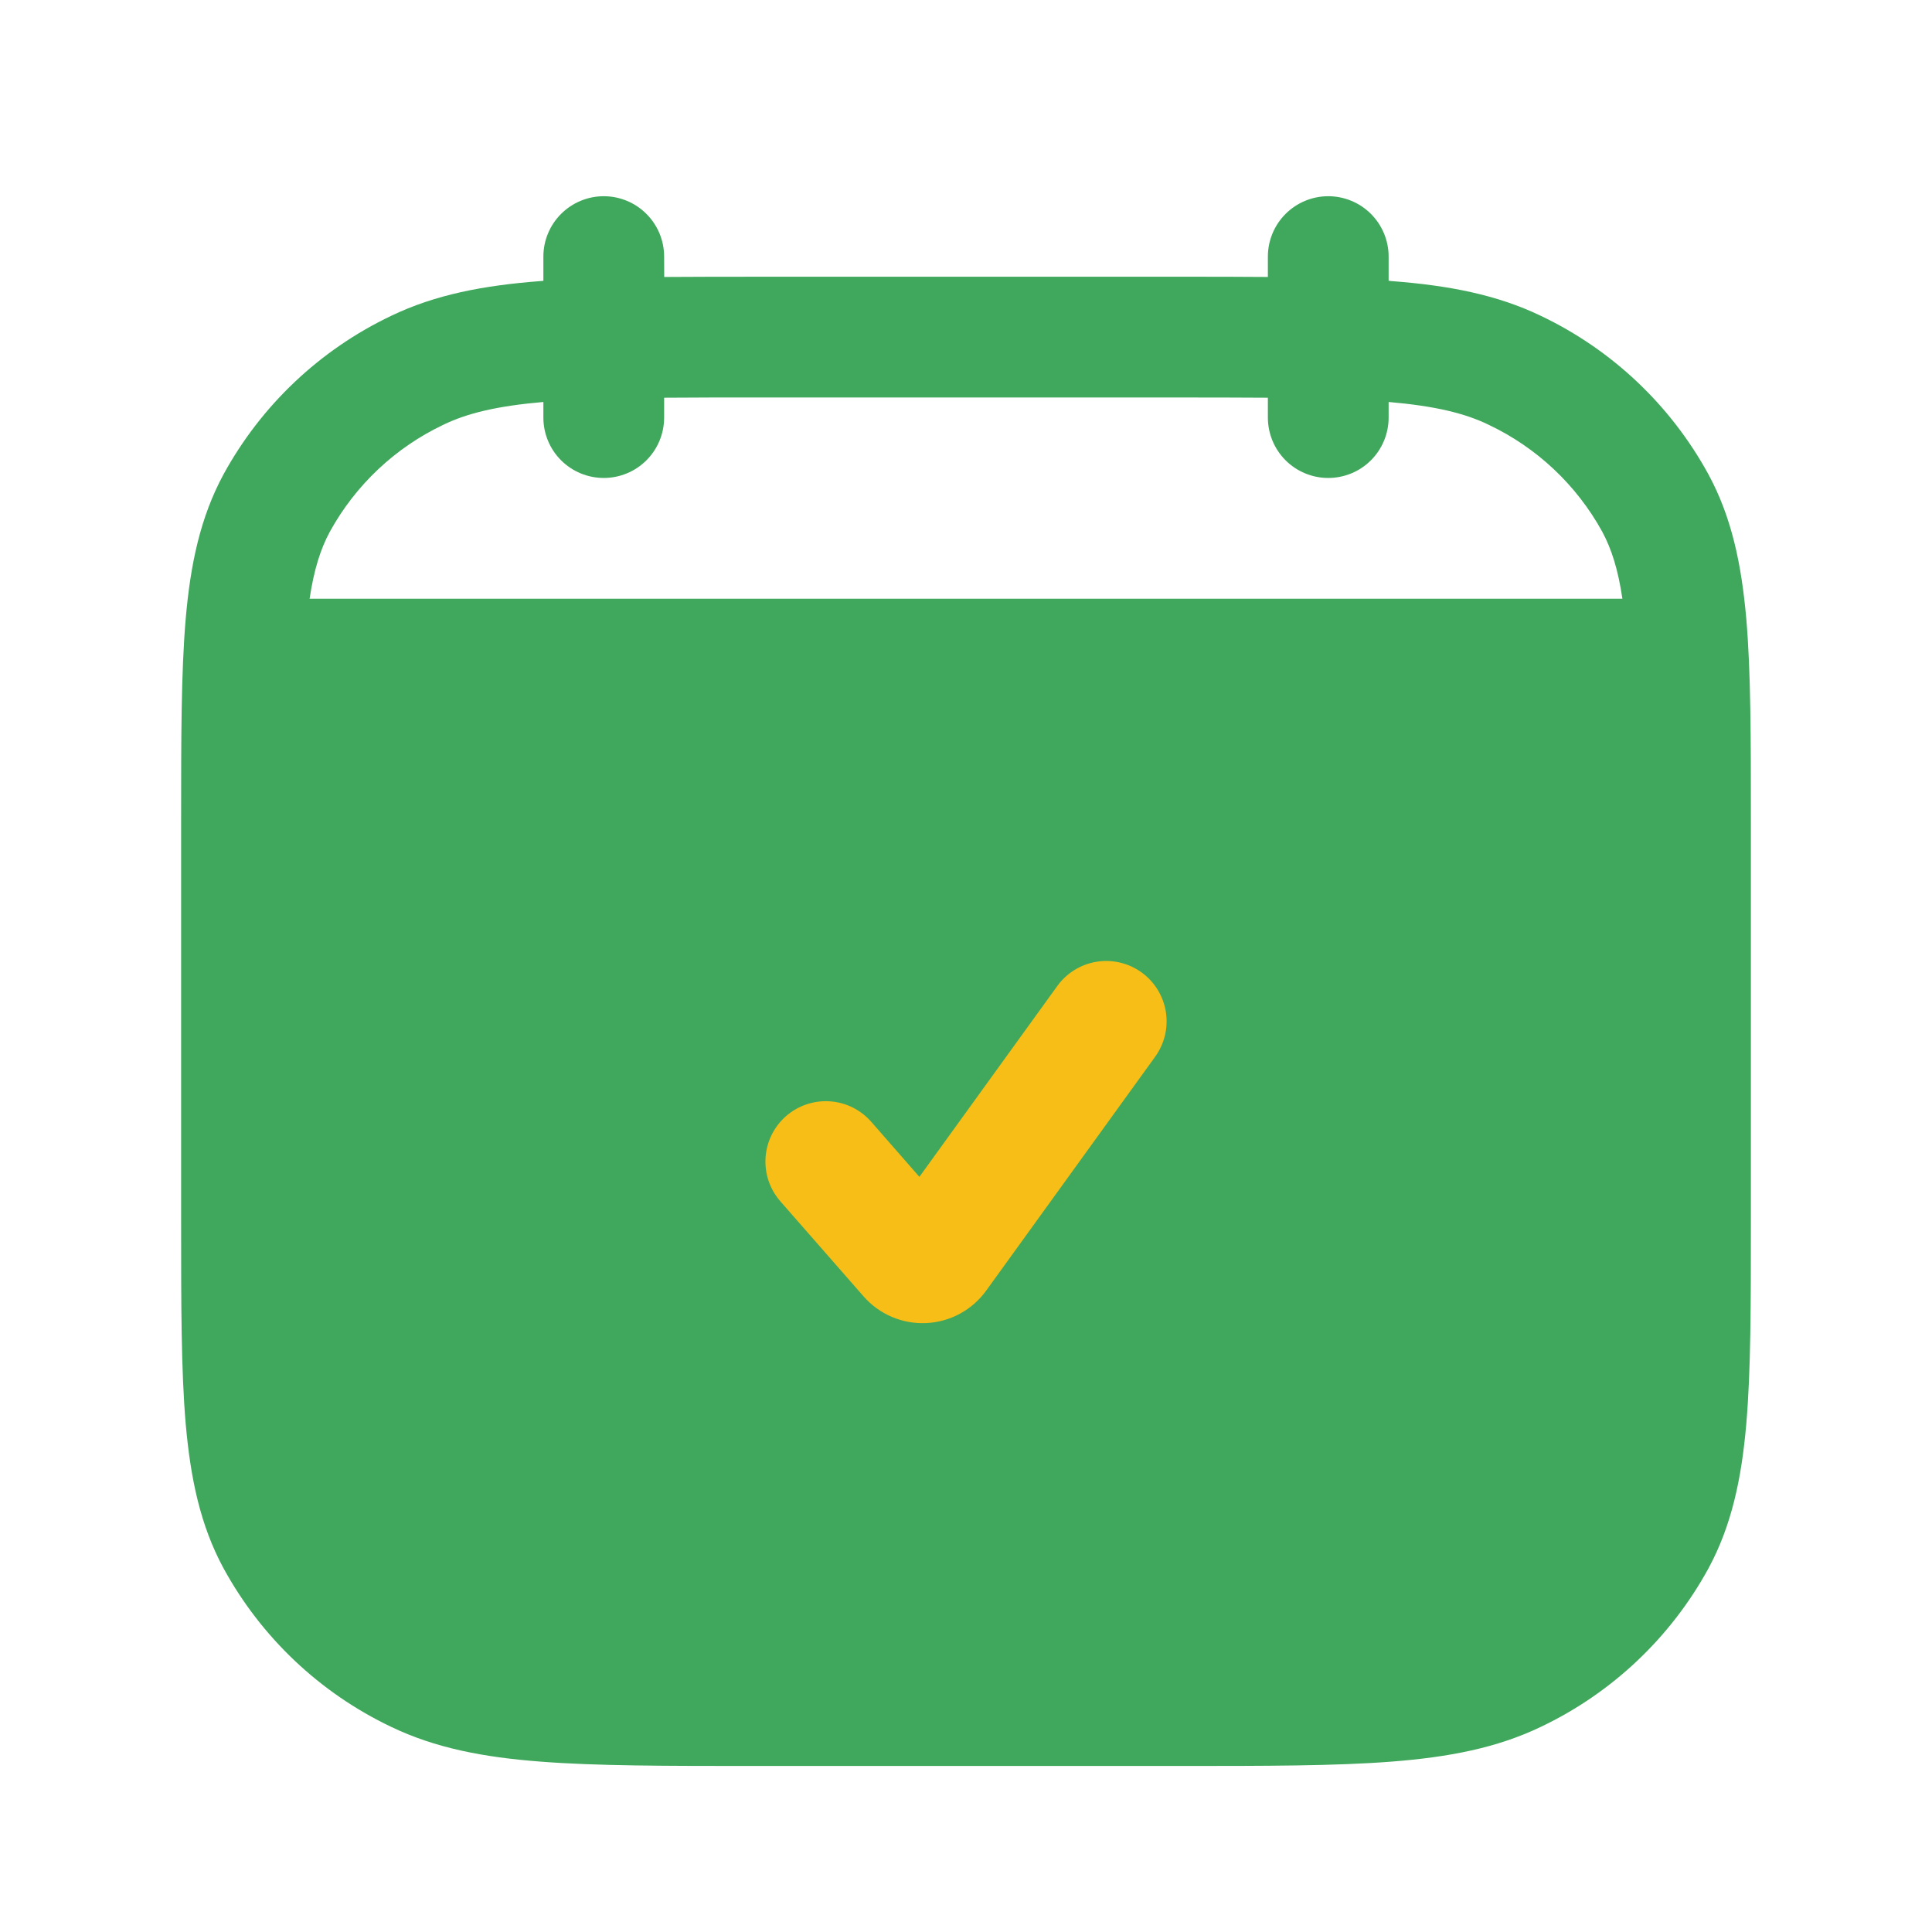
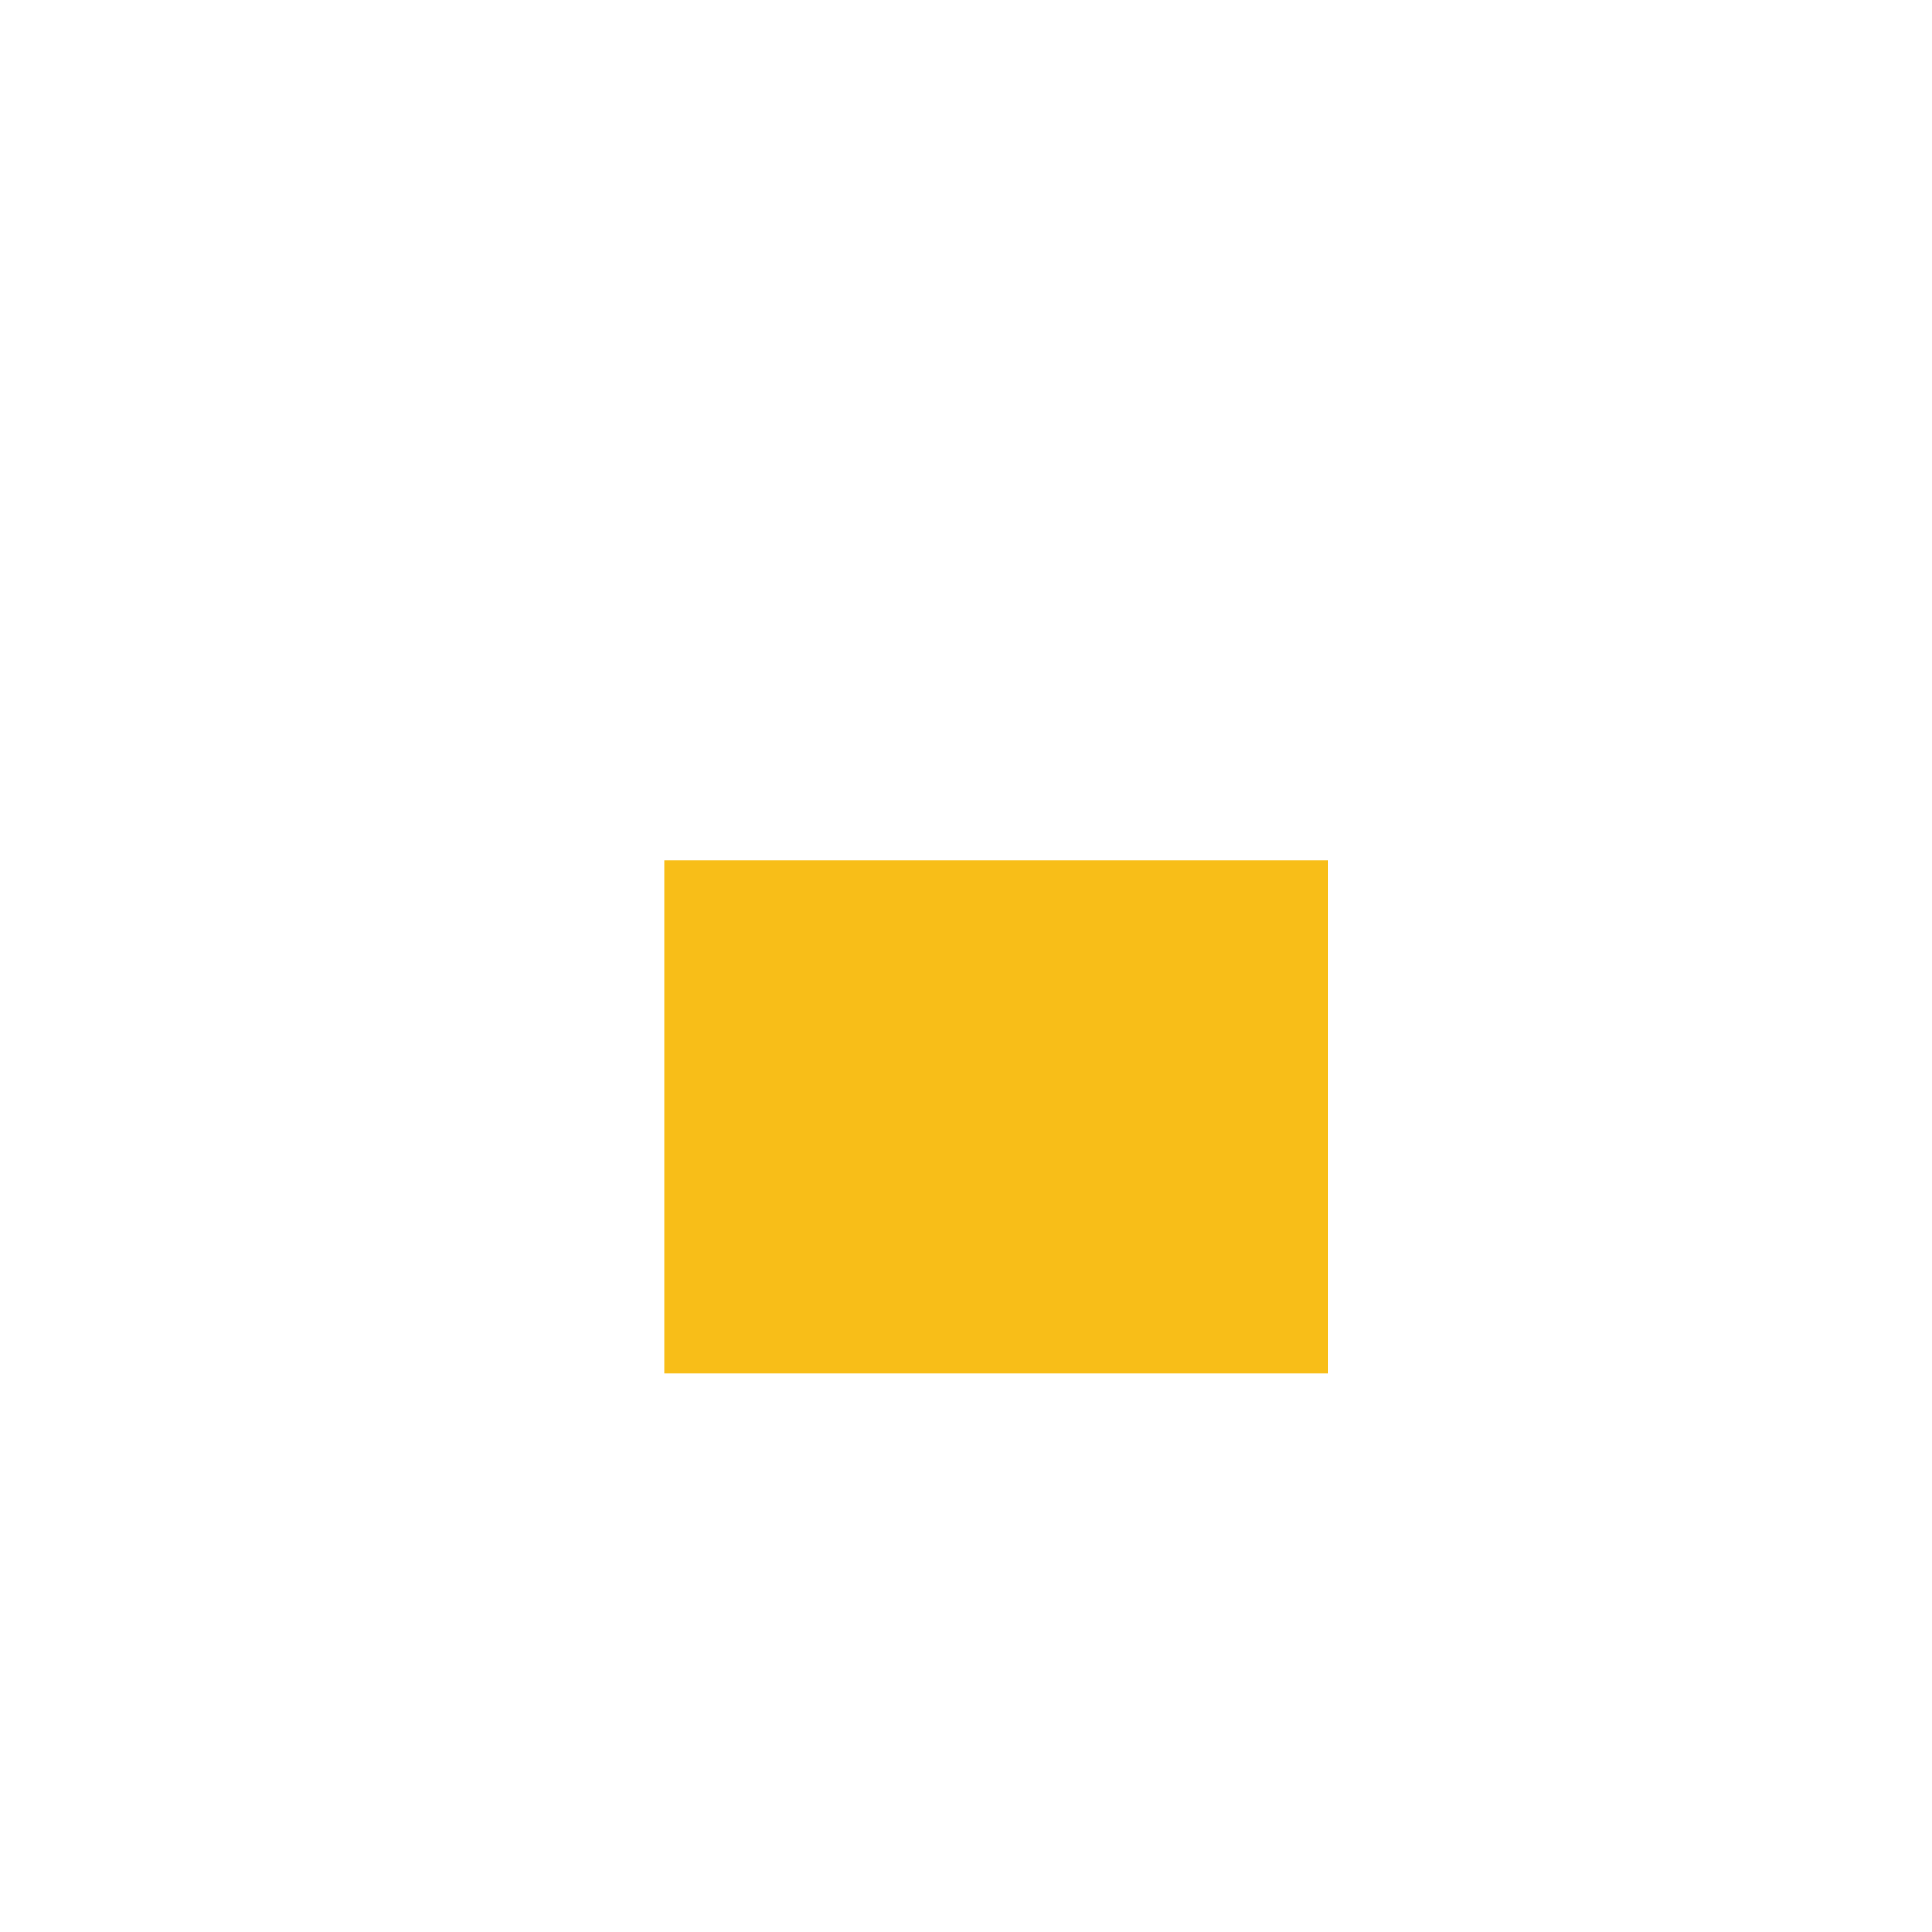
<svg xmlns="http://www.w3.org/2000/svg" width="64" height="64" viewBox="0 0 64 64" fill="none">
  <rect x="22" y="28.5" width="22" height="17" fill="#F8BE18" />
-   <path d="M22 8.5C22 7.97 21.789 7.461 21.414 7.086C21.039 6.711 20.53 6.5 20 6.5C19.47 6.5 18.961 6.711 18.586 7.086C18.211 7.461 18 7.97 18 8.5V9.303L17.907 9.311C16.013 9.455 14.416 9.761 12.957 10.463C10.599 11.585 8.655 13.424 7.403 15.716C6.637 17.135 6.309 18.684 6.152 20.497C6 22.263 6 24.449 6 27.191V40.473C6 43.217 6 45.407 6.152 47.169C6.312 48.983 6.637 50.532 7.403 51.948C8.654 54.241 10.598 56.081 12.957 57.204C14.416 57.905 16.013 58.212 17.907 58.356C19.763 58.5 22.067 58.5 24.984 58.5H39.016C41.933 58.5 44.237 58.5 46.093 58.356C47.987 58.209 49.584 57.905 51.043 57.204C53.401 56.082 55.345 54.243 56.597 51.951C57.363 50.532 57.691 48.983 57.848 47.169C58 45.404 58 43.217 58 40.476V27.193C58 24.449 58 22.26 57.848 20.497C57.688 18.684 57.363 17.135 56.597 15.719C55.346 13.425 53.402 11.586 51.043 10.463C49.584 9.761 47.987 9.455 46.093 9.311L46 9.3V8.5C46 7.97 45.789 7.461 45.414 7.086C45.039 6.711 44.53 6.5 44 6.5C43.47 6.5 42.961 6.711 42.586 7.086C42.211 7.461 42 7.97 42 8.5V9.175C41.084 9.168 40.09 9.165 39.016 9.167H24.987C23.913 9.167 22.918 9.169 22.003 9.175L22 8.5ZM14.693 14.068C15.477 13.689 16.461 13.449 18 13.316V13.833C18 14.364 18.211 14.873 18.586 15.248C18.961 15.623 19.47 15.833 20 15.833C20.53 15.833 21.039 15.623 21.414 15.248C21.789 14.873 22 14.364 22 13.833V13.175C23.022 13.168 24.044 13.165 25.067 13.167H38.933C40.069 13.167 41.092 13.169 42 13.175V13.833C42 14.364 42.211 14.873 42.586 15.248C42.961 15.623 43.47 15.833 44 15.833C44.53 15.833 45.039 15.623 45.414 15.248C45.789 14.873 46 14.364 46 13.833V13.316C47.539 13.449 48.523 13.689 49.307 14.068C50.906 14.824 52.225 16.065 53.077 17.615C53.381 18.18 53.6 18.857 53.744 19.833H10.256C10.403 18.857 10.621 18.18 10.925 17.617C11.776 16.067 13.095 14.825 14.693 14.068ZM37.816 32.212C38.246 32.523 38.535 32.991 38.62 33.515C38.704 34.038 38.577 34.574 38.267 35.004L32.667 42.756C32.438 43.072 32.141 43.333 31.797 43.519C31.454 43.705 31.073 43.81 30.683 43.829C30.293 43.847 29.904 43.777 29.545 43.624C29.185 43.471 28.865 43.239 28.608 42.945L25.851 39.796C25.678 39.598 25.545 39.368 25.461 39.12C25.377 38.871 25.343 38.608 25.36 38.346C25.378 38.084 25.446 37.828 25.563 37.592C25.679 37.357 25.841 37.146 26.039 36.973C26.236 36.8 26.466 36.668 26.715 36.584C26.964 36.5 27.227 36.465 27.489 36.483C27.751 36.5 28.007 36.569 28.243 36.685C28.478 36.802 28.688 36.964 28.861 37.161L30.456 38.985L35.024 32.663C35.334 32.233 35.803 31.944 36.327 31.859C36.85 31.775 37.386 31.902 37.816 32.212Z" fill="#40A85C" />
</svg>